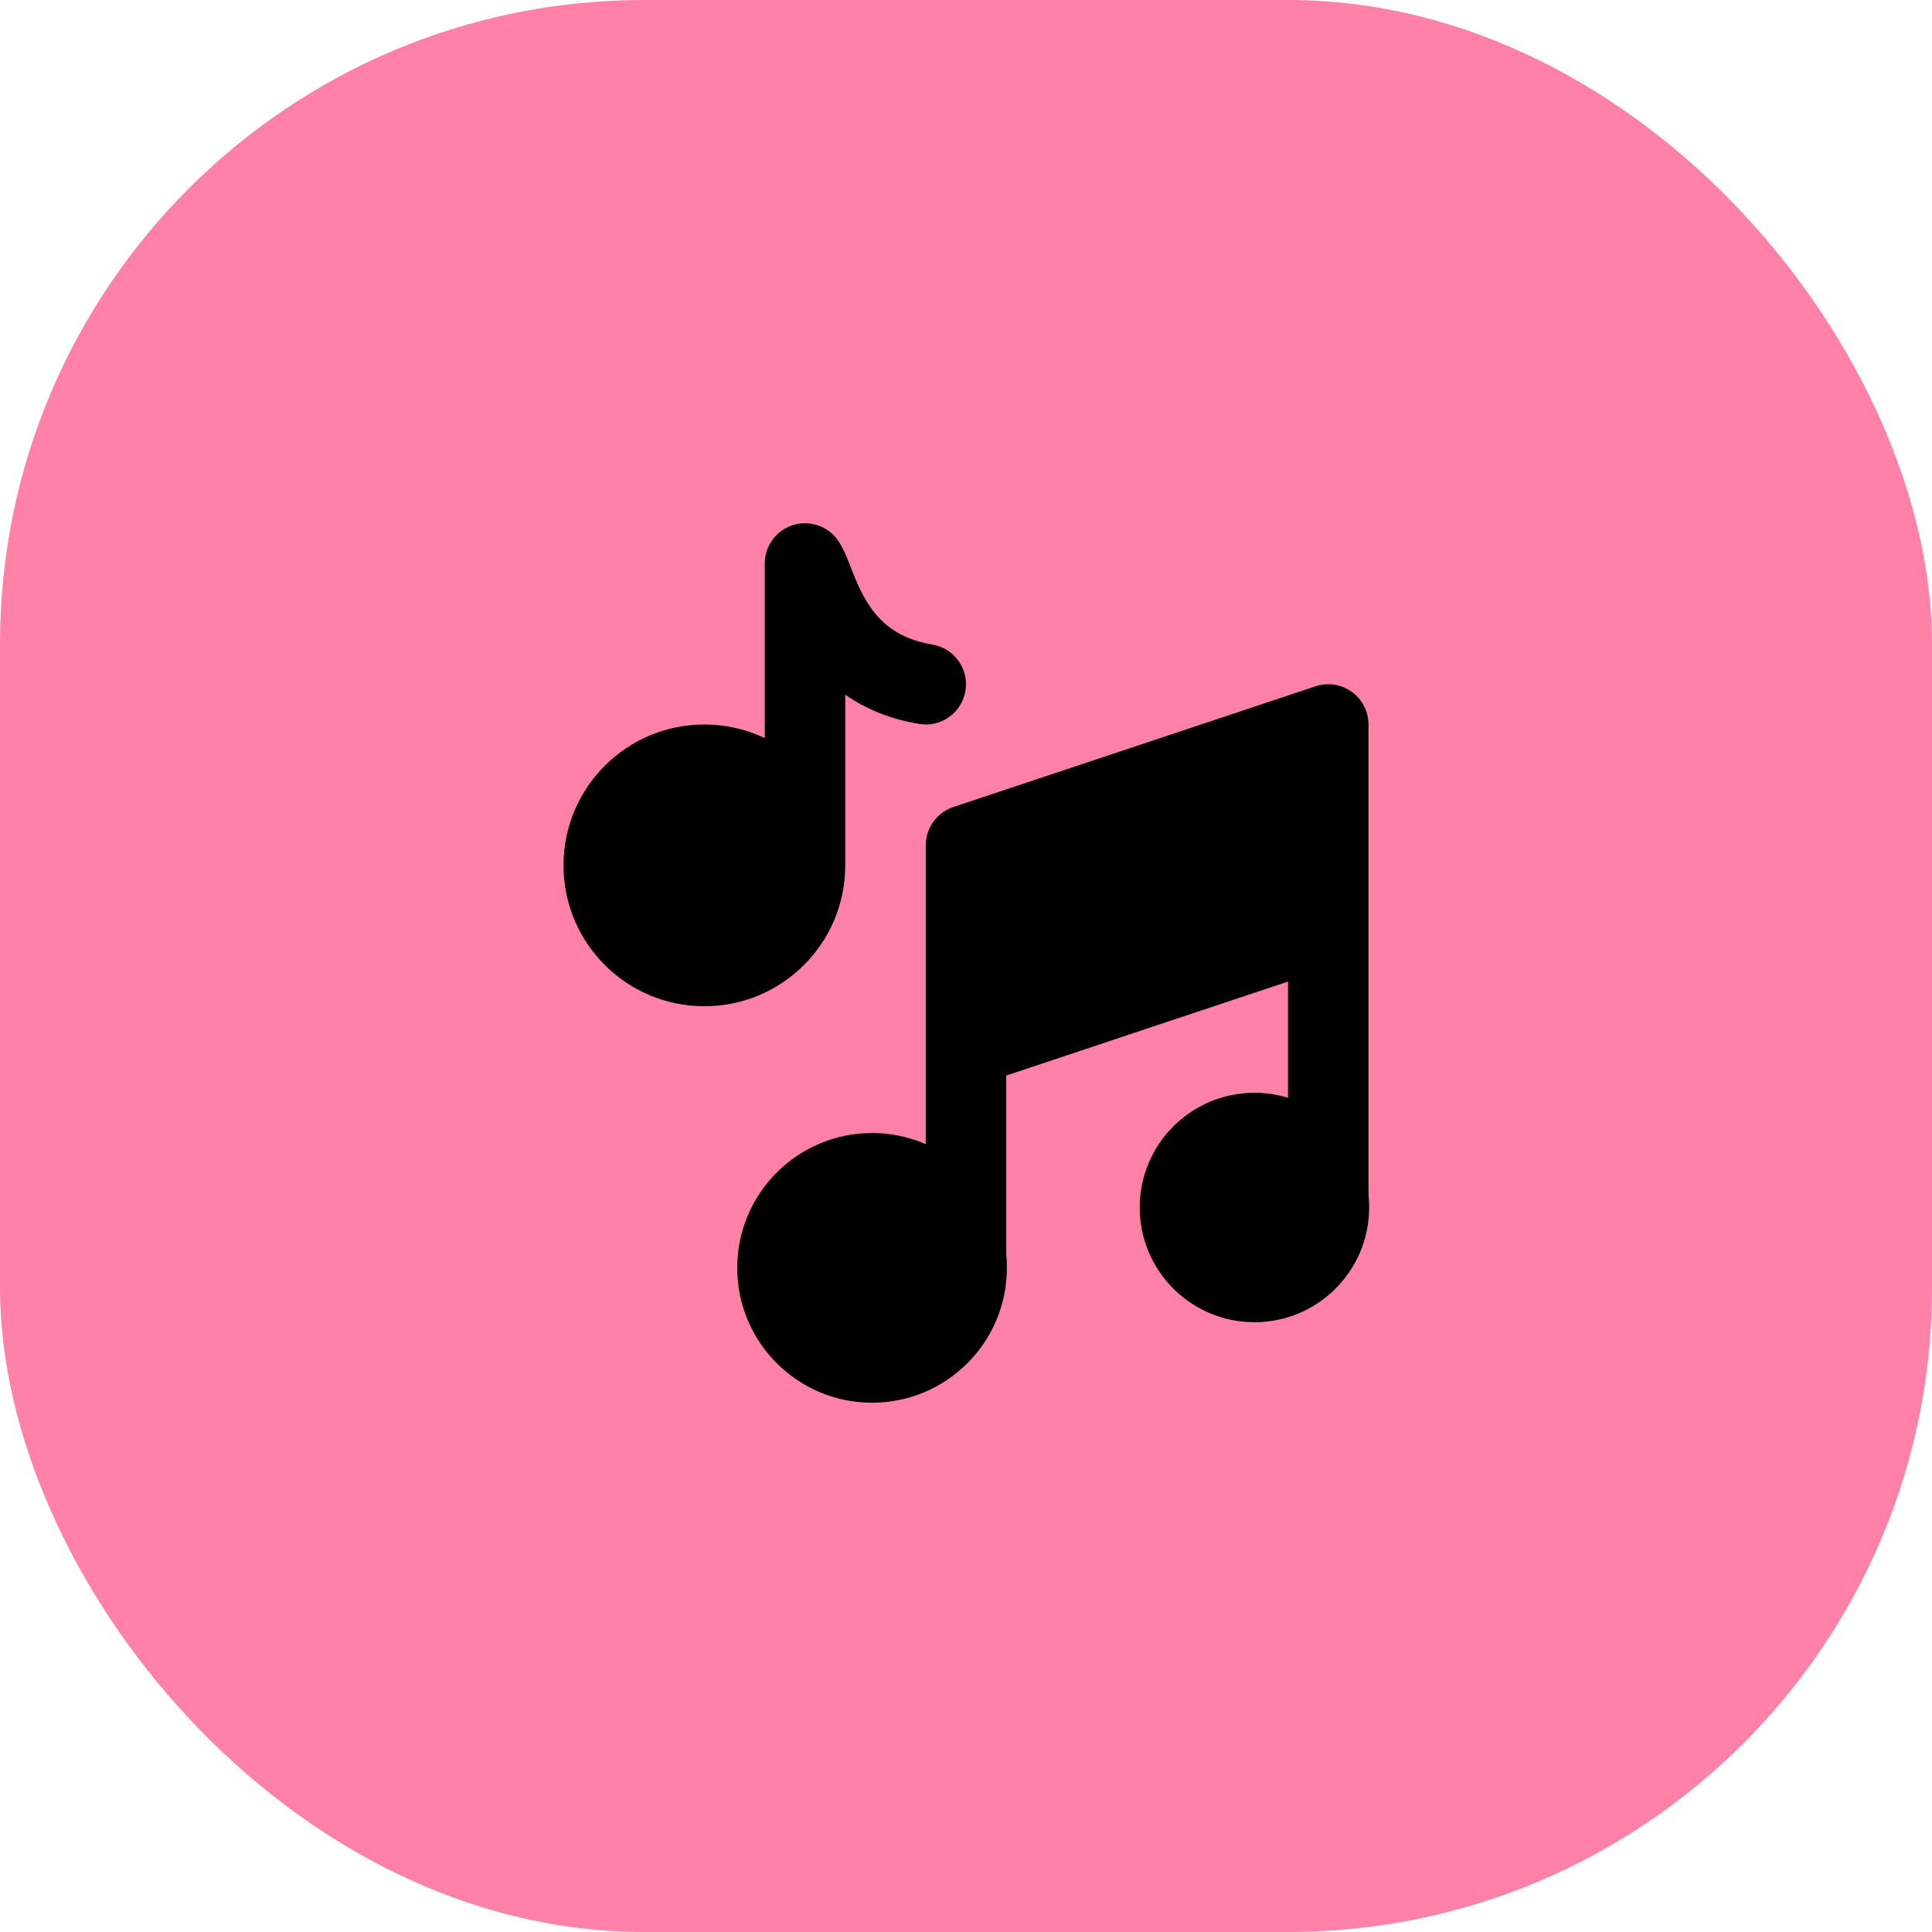
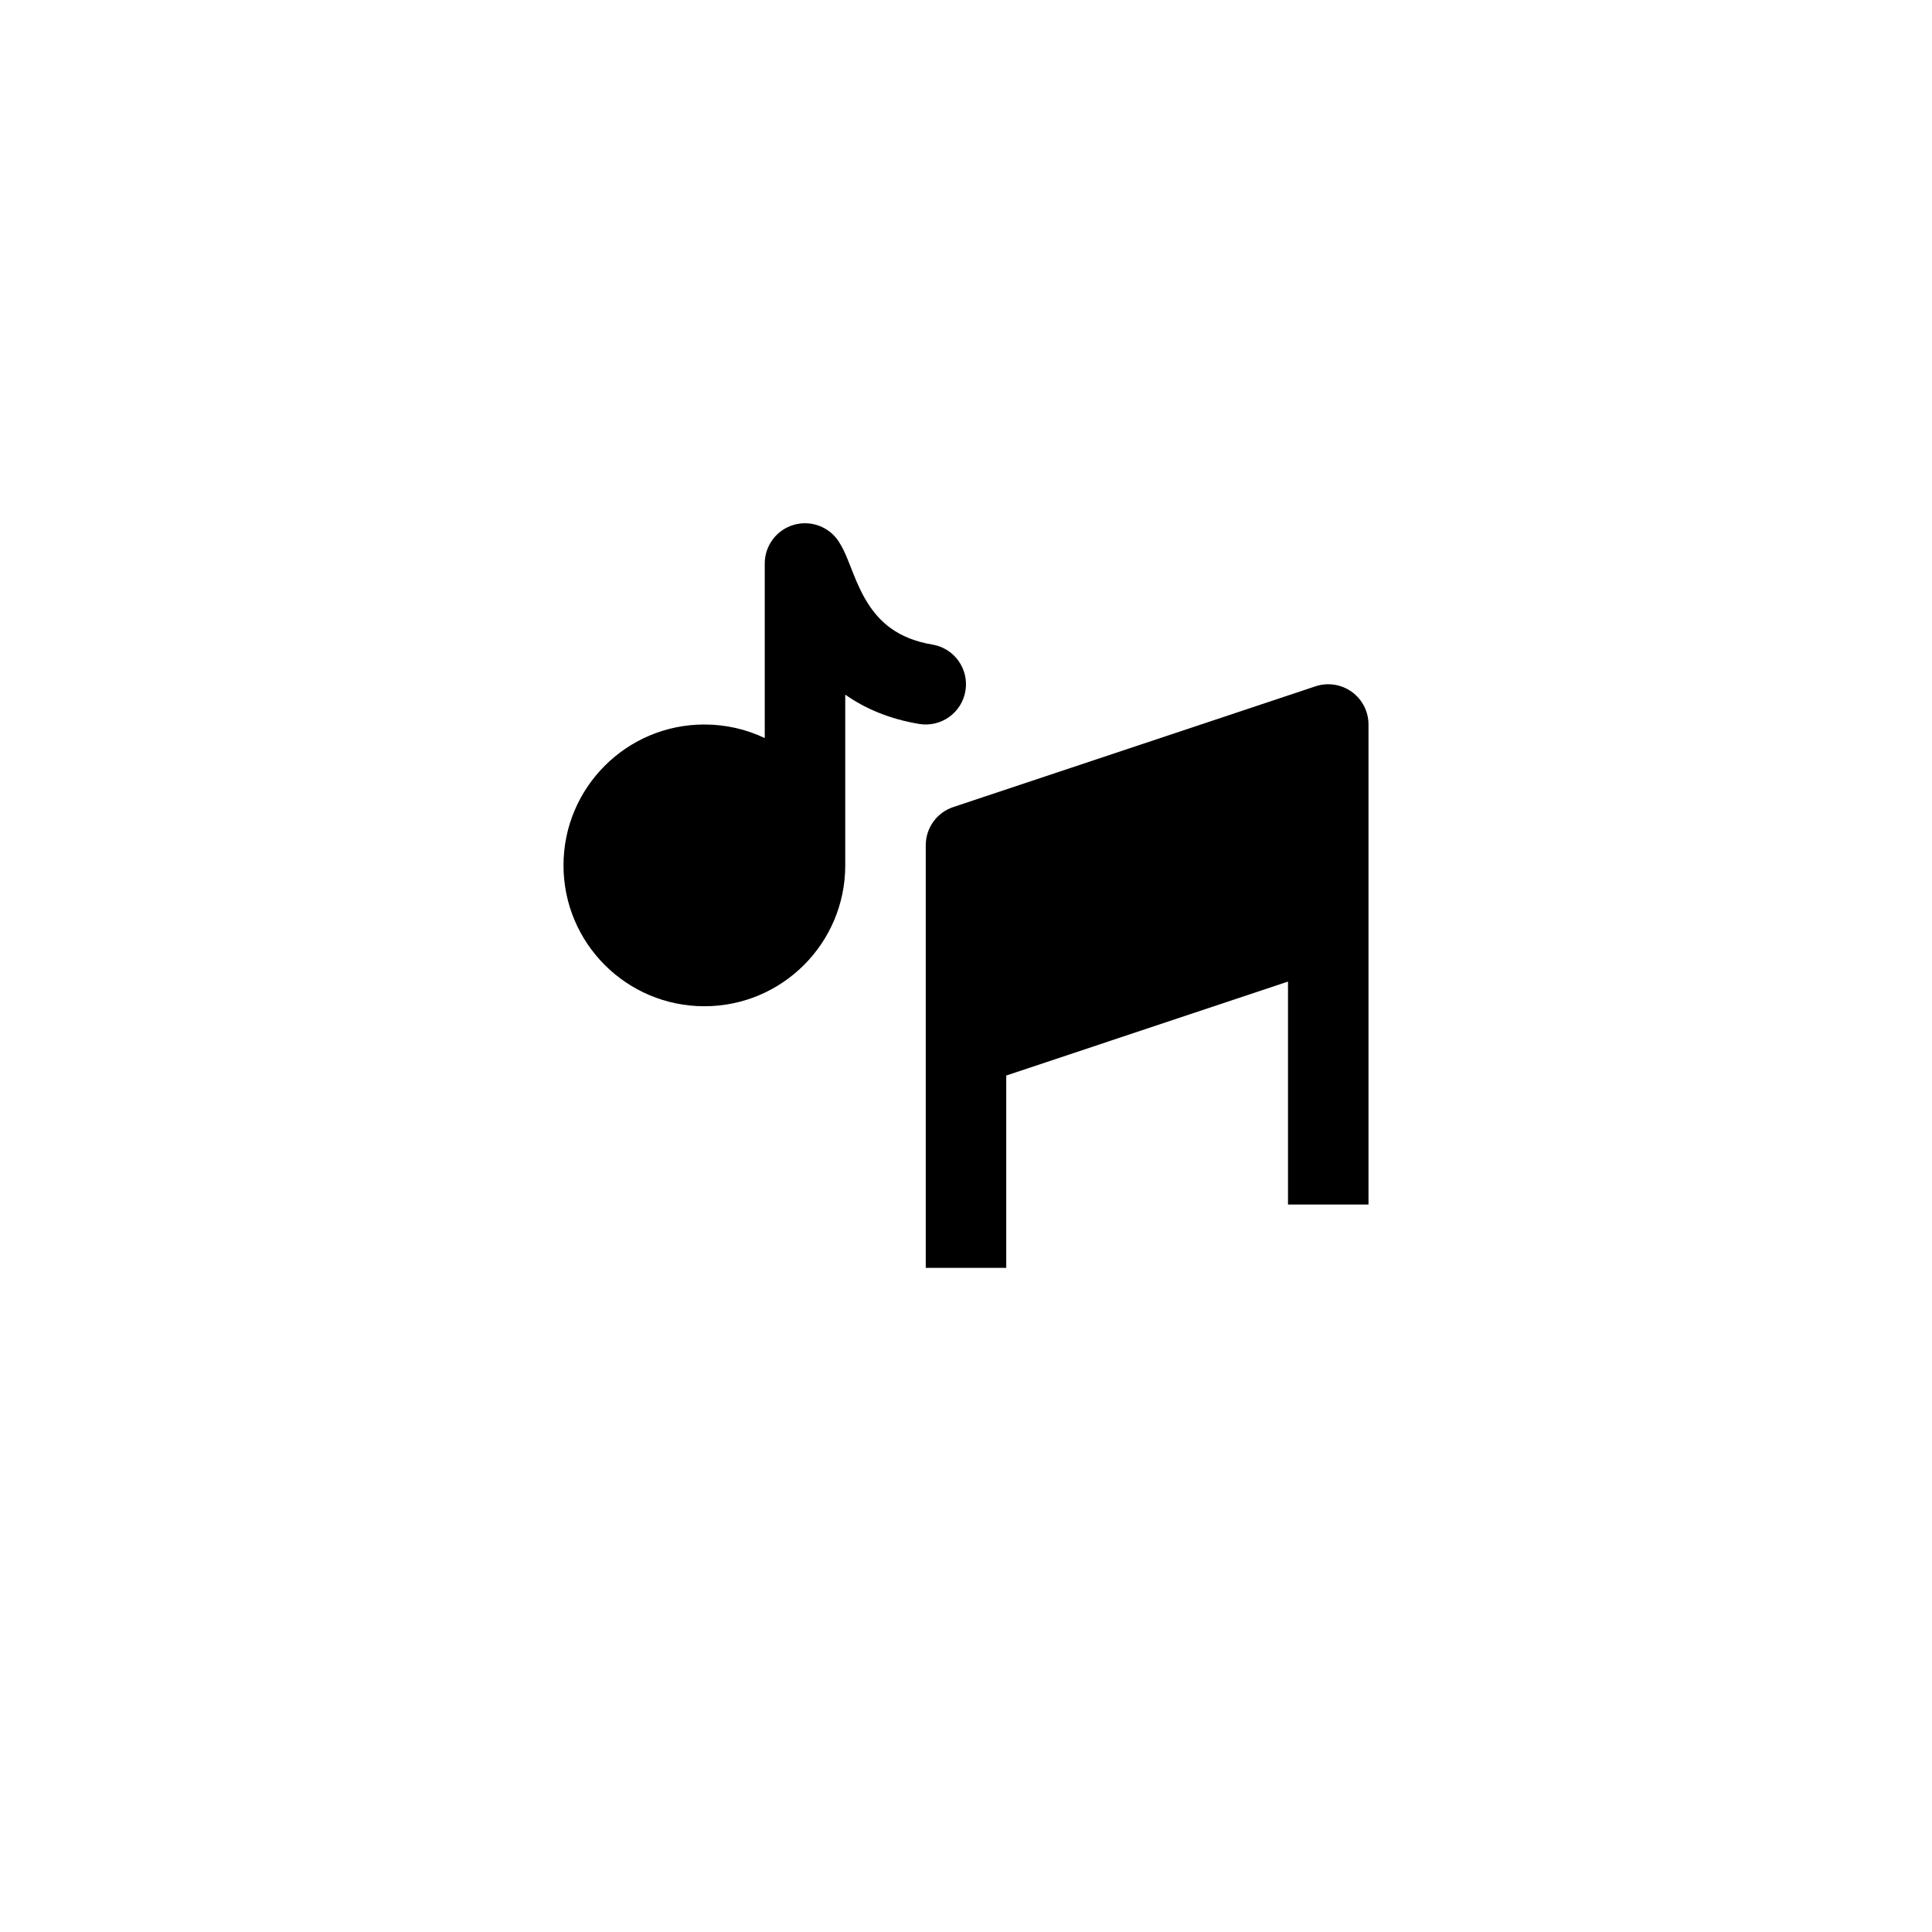
<svg xmlns="http://www.w3.org/2000/svg" width="48" height="48" viewBox="0 0 48 48" fill="none">
-   <rect width="48" height="48" rx="16" fill="#FF81A7" />
  <path d="M19.71 13.043C20.132 12.915 20.588 13.079 20.832 13.445C20.933 13.596 21.005 13.764 21.05 13.874C21.078 13.941 21.113 14.031 21.146 14.114C21.166 14.164 21.184 14.212 21.2 14.252C21.302 14.507 21.414 14.759 21.567 14.998C21.851 15.441 22.29 15.868 23.164 16.014C23.709 16.104 24.077 16.62 23.986 17.164C23.896 17.709 23.38 18.077 22.835 17.986C22.079 17.86 21.479 17.595 21 17.258V21.5C21 23.433 19.433 25 17.5 25C15.567 25 14 23.433 14 21.5C14 19.567 15.567 18 17.5 18C18.037 18 18.545 18.121 19 18.337V14C19 13.559 19.288 13.171 19.71 13.043Z" fill="black" />
-   <path fill-rule="evenodd" clip-rule="evenodd" d="M28.316 30C28.316 28.426 29.592 27.15 31.166 27.15C32.74 27.15 34.016 28.426 34.016 30C34.016 31.574 32.74 32.85 31.166 32.85C29.592 32.85 28.316 31.574 28.316 30ZM18.316 31.5C18.316 29.65 19.816 28.15 21.666 28.15C23.517 28.15 25.016 29.65 25.016 31.5C25.016 33.35 23.517 34.85 21.666 34.85C19.816 34.85 18.316 33.35 18.316 31.5Z" fill="black" />
  <path fill-rule="evenodd" clip-rule="evenodd" d="M34 18C34 17.679 33.846 17.377 33.585 17.189C33.324 17.001 32.989 16.95 32.684 17.051L23.684 20.051C23.275 20.187 23 20.57 23 21V31.5H25V26.721L32 24.387V29.926H34V18Z" fill="black" />
</svg>